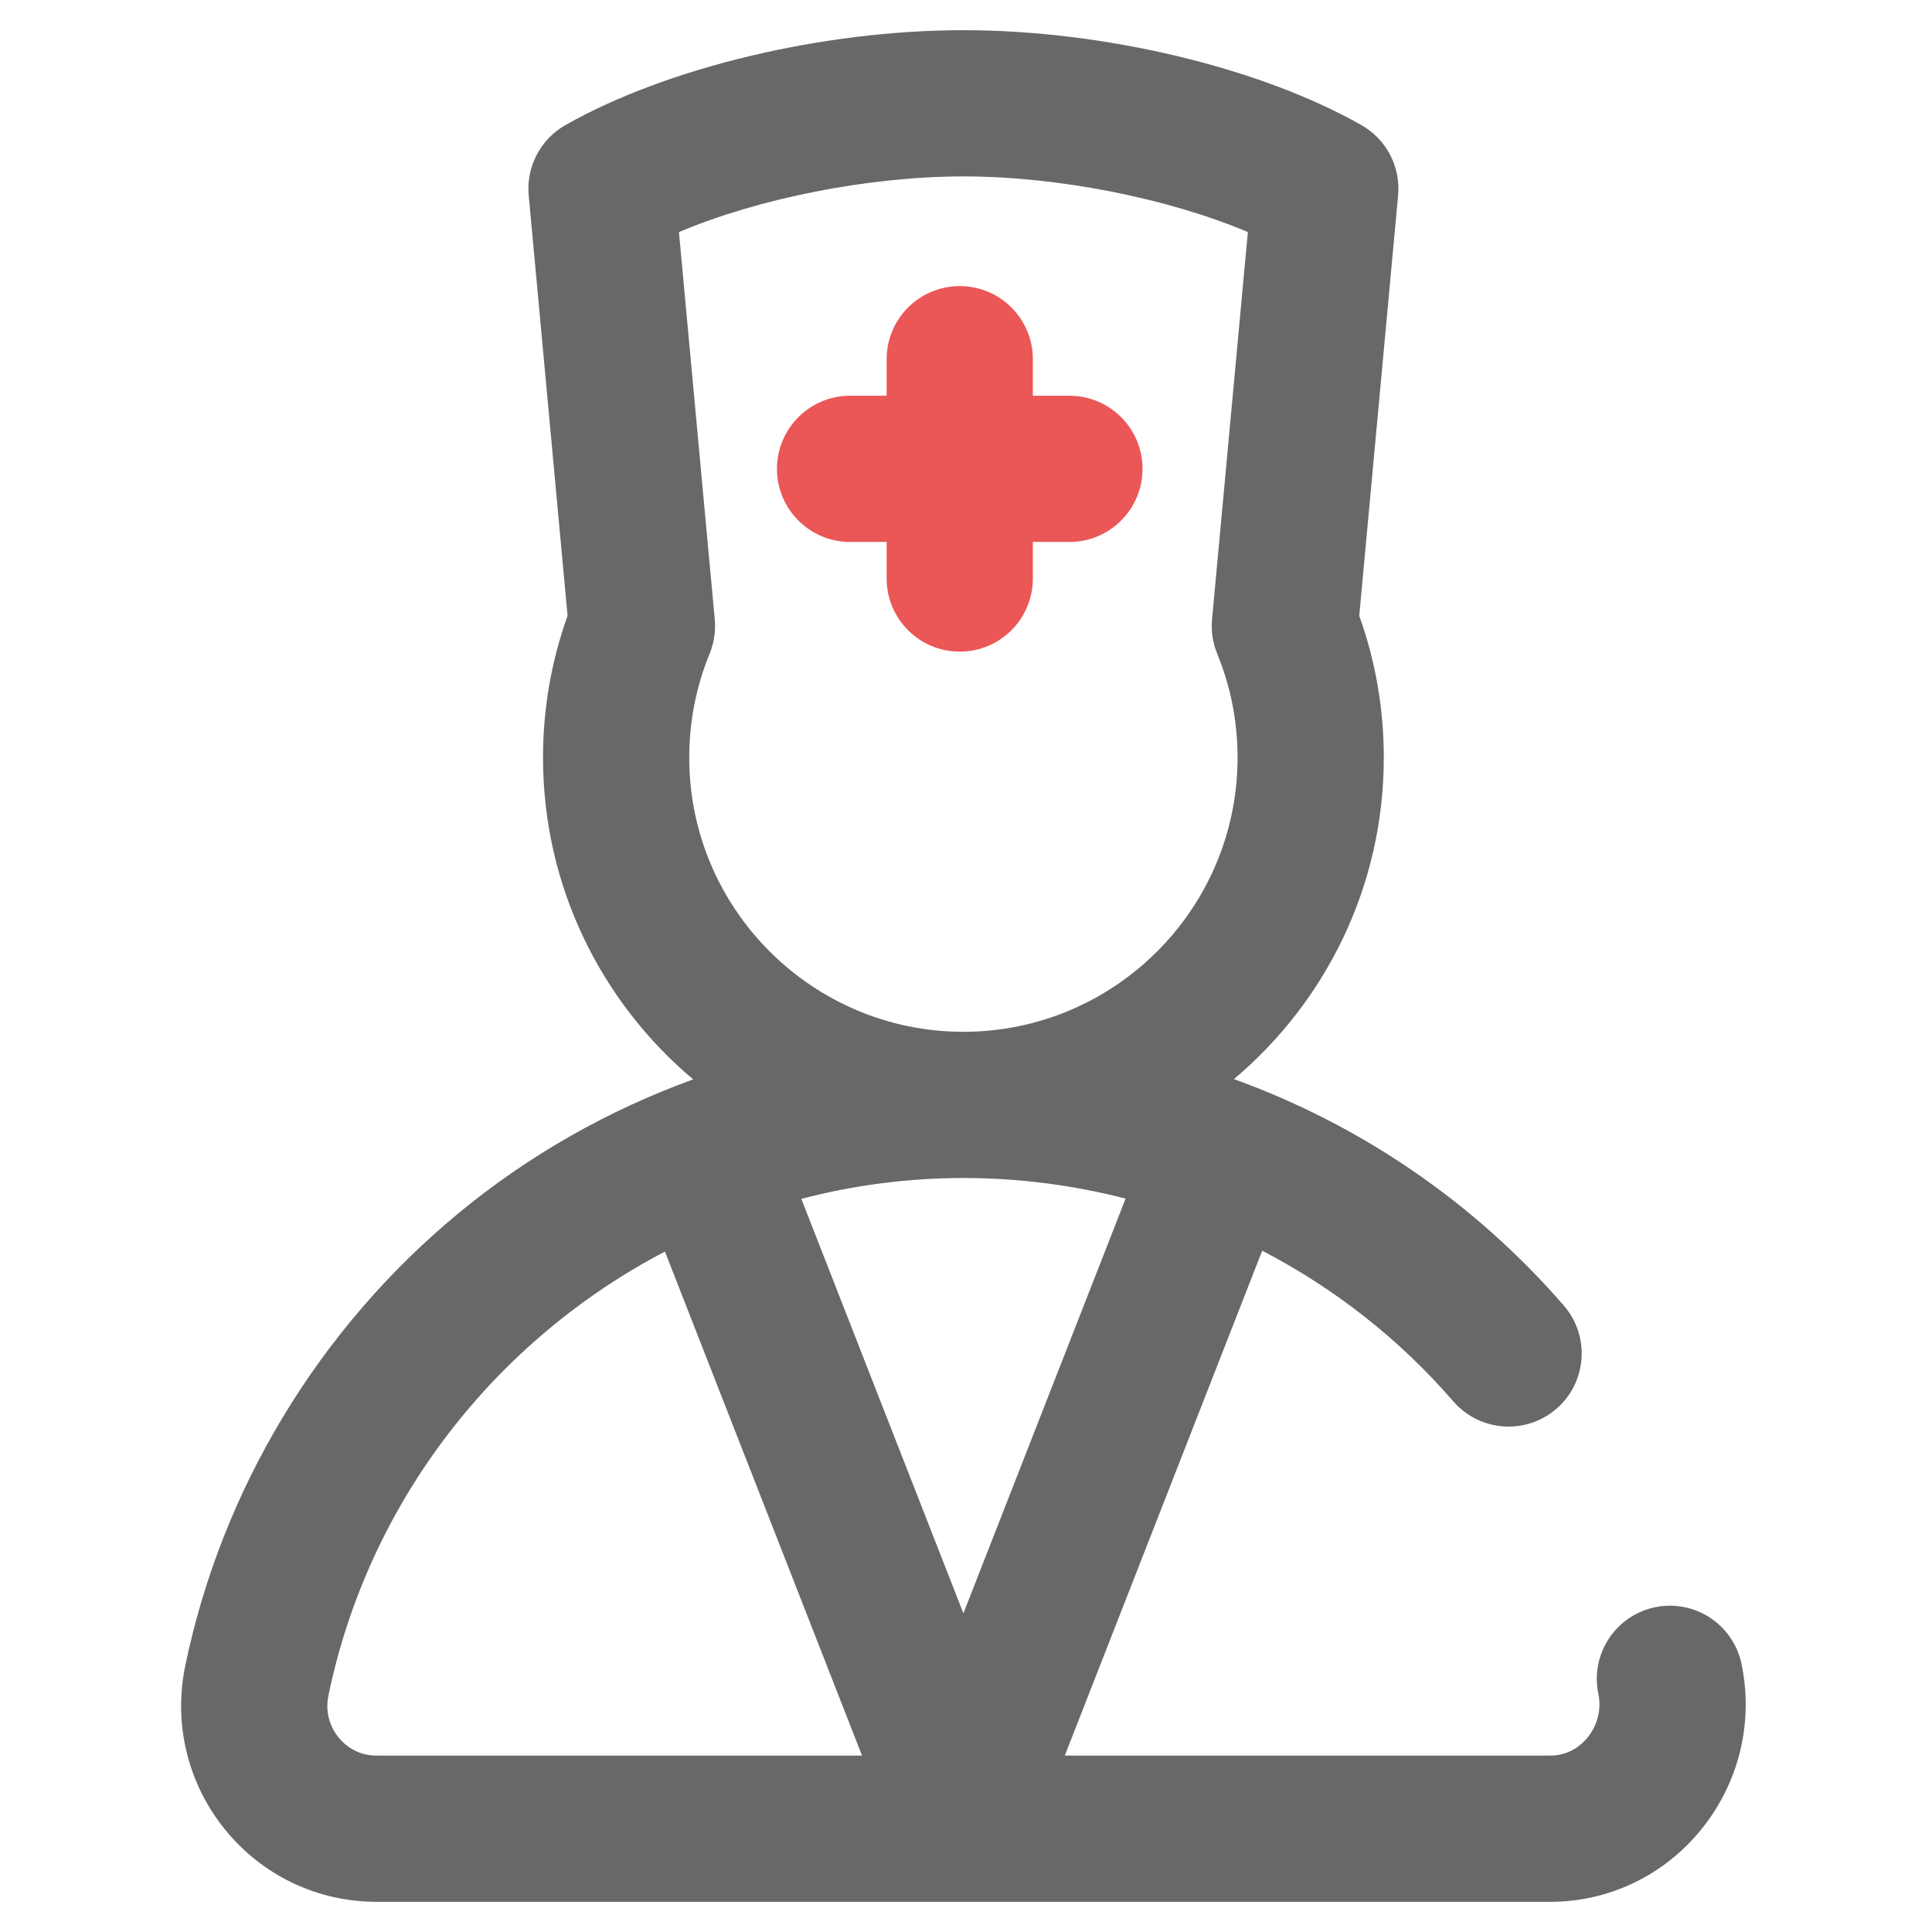
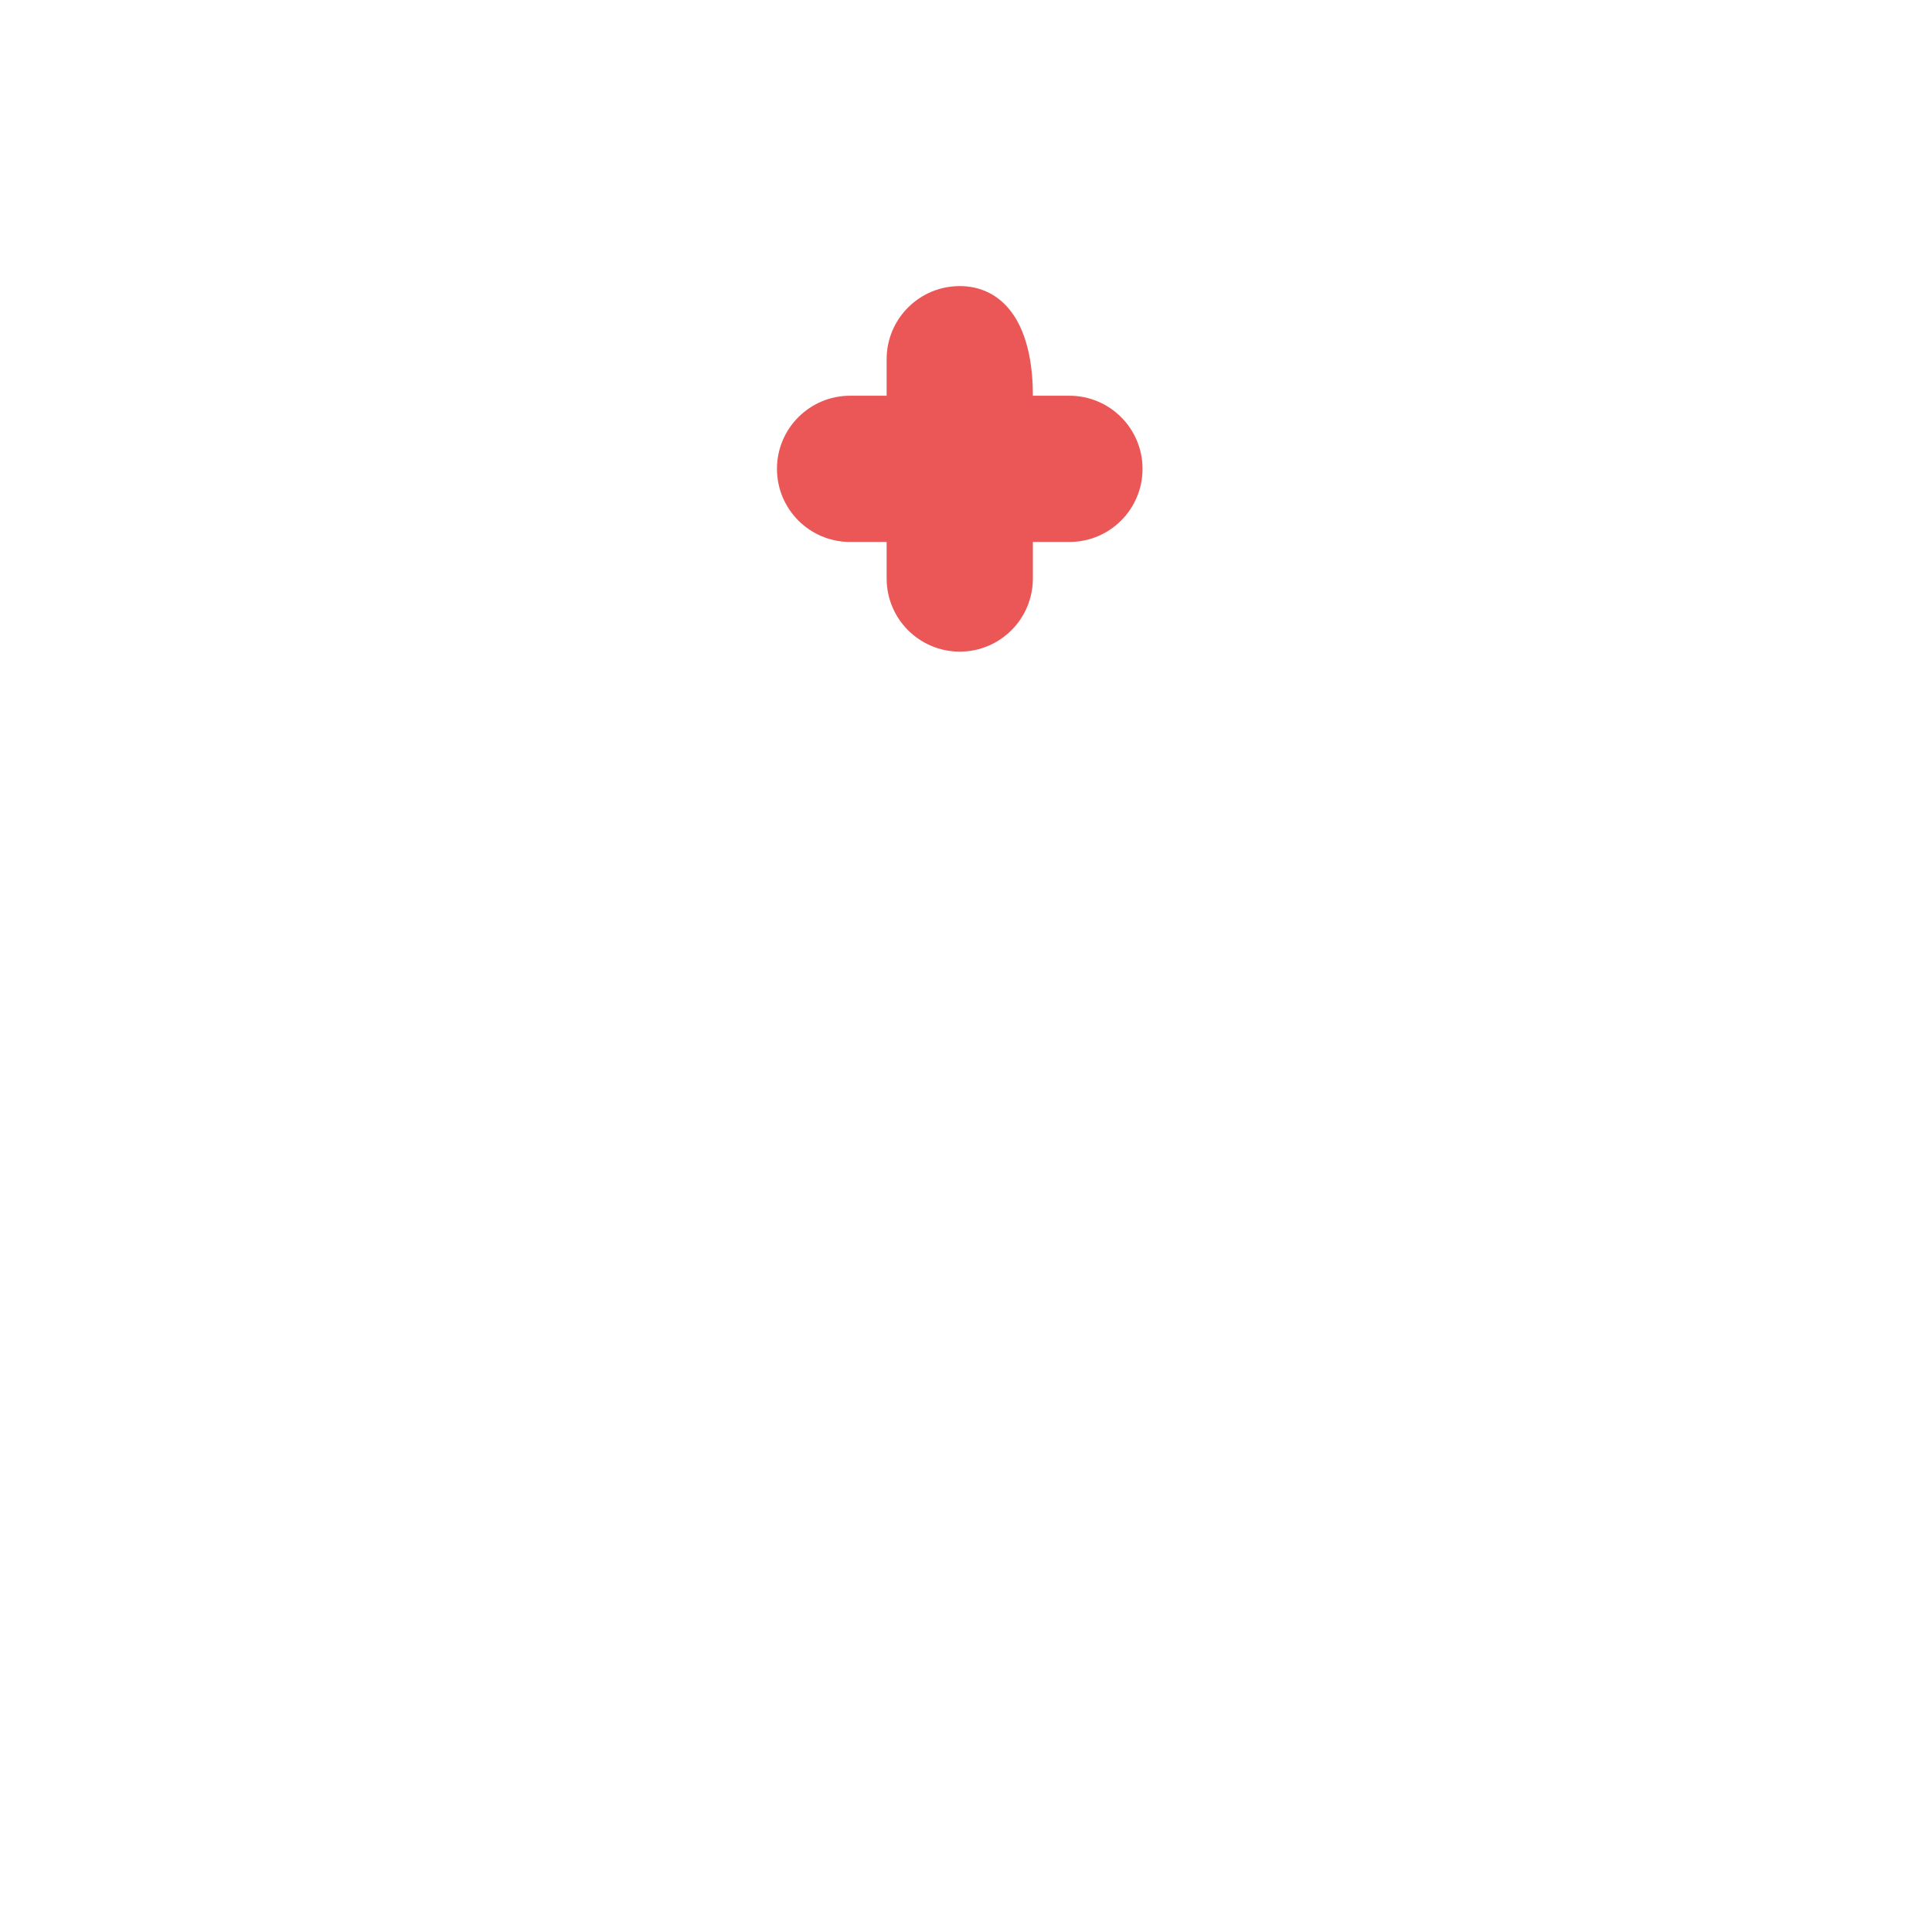
<svg xmlns="http://www.w3.org/2000/svg" width="64" height="64" viewBox="0 0 64 64" fill="none">
  <rect width="64" height="64" fill="white" />
-   <path d="M57.69 55.121C57.418 53.812 56.136 52.97 54.827 53.242C53.517 53.514 52.676 54.796 52.947 56.106C53.054 56.618 52.924 57.146 52.591 57.556C52.409 57.78 52.005 58.156 51.356 58.156H35.273L41.812 41.432C44.194 42.667 46.348 44.349 48.143 46.422C49.019 47.433 50.549 47.542 51.56 46.666C52.57 45.791 52.68 44.261 51.804 43.25C48.831 39.818 45.057 37.257 40.876 35.747C43.909 33.191 45.84 29.366 45.84 25.098C45.84 23.481 45.567 21.904 45.027 20.399L46.314 6.473C46.402 5.525 45.926 4.614 45.098 4.144C41.733 2.234 36.558 1 31.914 1C27.27 1 22.096 2.234 18.73 4.144C17.903 4.614 17.427 5.525 17.514 6.473L18.802 20.399C18.262 21.903 17.988 23.481 17.988 25.098C17.988 29.37 19.923 33.199 22.962 35.756C20.157 36.772 17.523 38.264 15.196 40.183C10.569 44 7.352 49.324 6.138 55.174C5.737 57.106 6.219 59.089 7.462 60.615C8.694 62.131 10.521 63 12.473 63H51.356C53.294 63 55.114 62.13 56.348 60.613C57.605 59.068 58.094 57.066 57.69 55.121ZM31.914 53.444L26.545 39.714C28.27 39.263 30.071 39.023 31.914 39.023C33.746 39.023 35.55 39.258 37.287 39.705L31.914 53.444ZM22.832 25.098C22.832 23.906 23.059 22.748 23.506 21.657C23.654 21.296 23.713 20.904 23.677 20.515L22.491 7.688C25.119 6.575 28.761 5.844 31.914 5.844C35.067 5.844 38.709 6.575 41.337 7.688L40.151 20.515C40.115 20.904 40.174 21.296 40.322 21.657C40.77 22.748 40.996 23.906 40.996 25.098C40.996 30.105 36.922 34.18 31.914 34.18C26.906 34.18 22.832 30.105 22.832 25.098ZM11.218 57.559C11.031 57.329 10.739 56.841 10.881 56.159C12.223 49.69 16.447 44.378 22.027 41.46L28.556 58.156H12.473C11.804 58.156 11.4 57.782 11.218 57.559Z" fill="#686868" />
-   <path d="M35.426 17.953C36.764 17.953 37.848 16.869 37.848 15.531C37.848 14.194 36.764 13.109 35.426 13.109H34.215V11.898C34.215 10.561 33.131 9.477 31.793 9.477C30.455 9.477 29.371 10.561 29.371 11.898V13.109H28.16C26.822 13.109 25.738 14.194 25.738 15.531C25.738 16.869 26.822 17.953 28.16 17.953H29.371V19.164C29.371 20.502 30.455 21.586 31.793 21.586C33.131 21.586 34.215 20.502 34.215 19.164V17.953H35.426Z" fill="#EB5757" />
+   <path d="M35.426 17.953C36.764 17.953 37.848 16.869 37.848 15.531C37.848 14.194 36.764 13.109 35.426 13.109H34.215C34.215 10.561 33.131 9.477 31.793 9.477C30.455 9.477 29.371 10.561 29.371 11.898V13.109H28.16C26.822 13.109 25.738 14.194 25.738 15.531C25.738 16.869 26.822 17.953 28.16 17.953H29.371V19.164C29.371 20.502 30.455 21.586 31.793 21.586C33.131 21.586 34.215 20.502 34.215 19.164V17.953H35.426Z" fill="#EB5757" />
</svg>